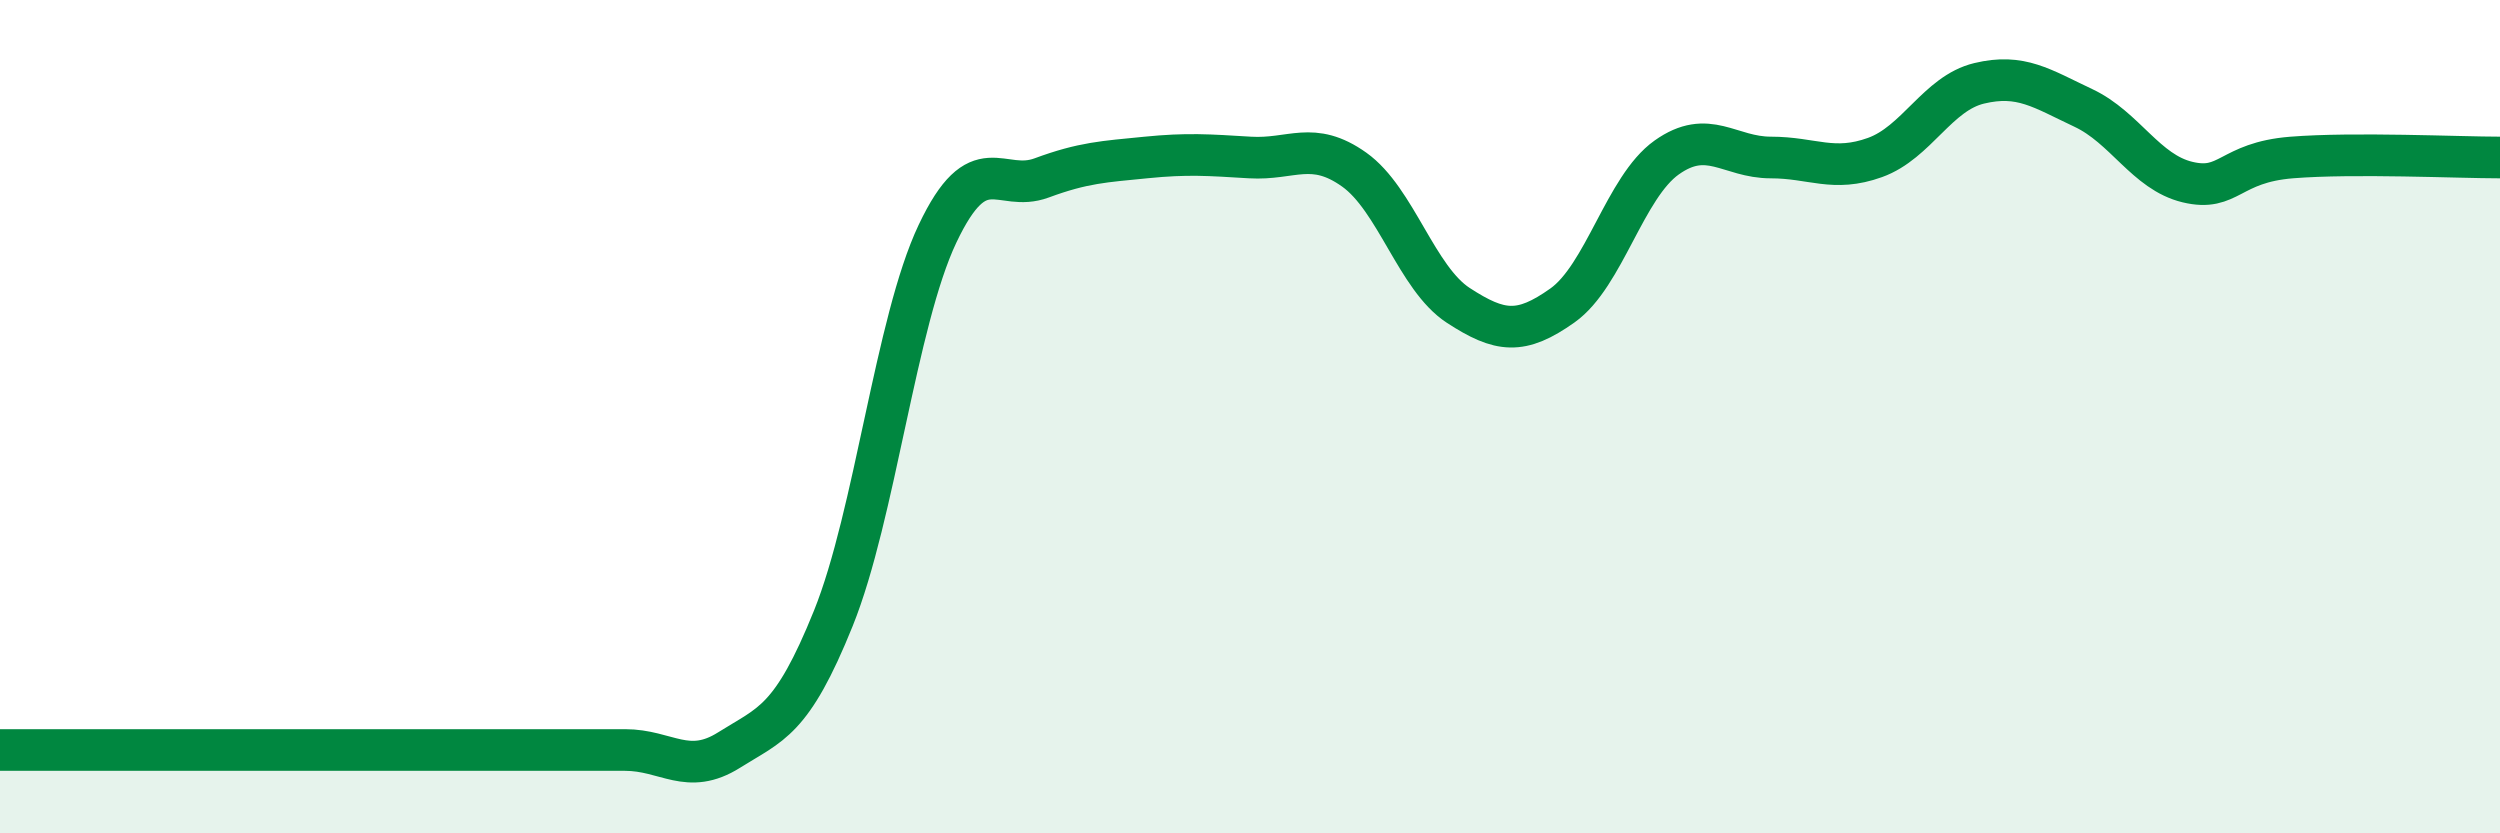
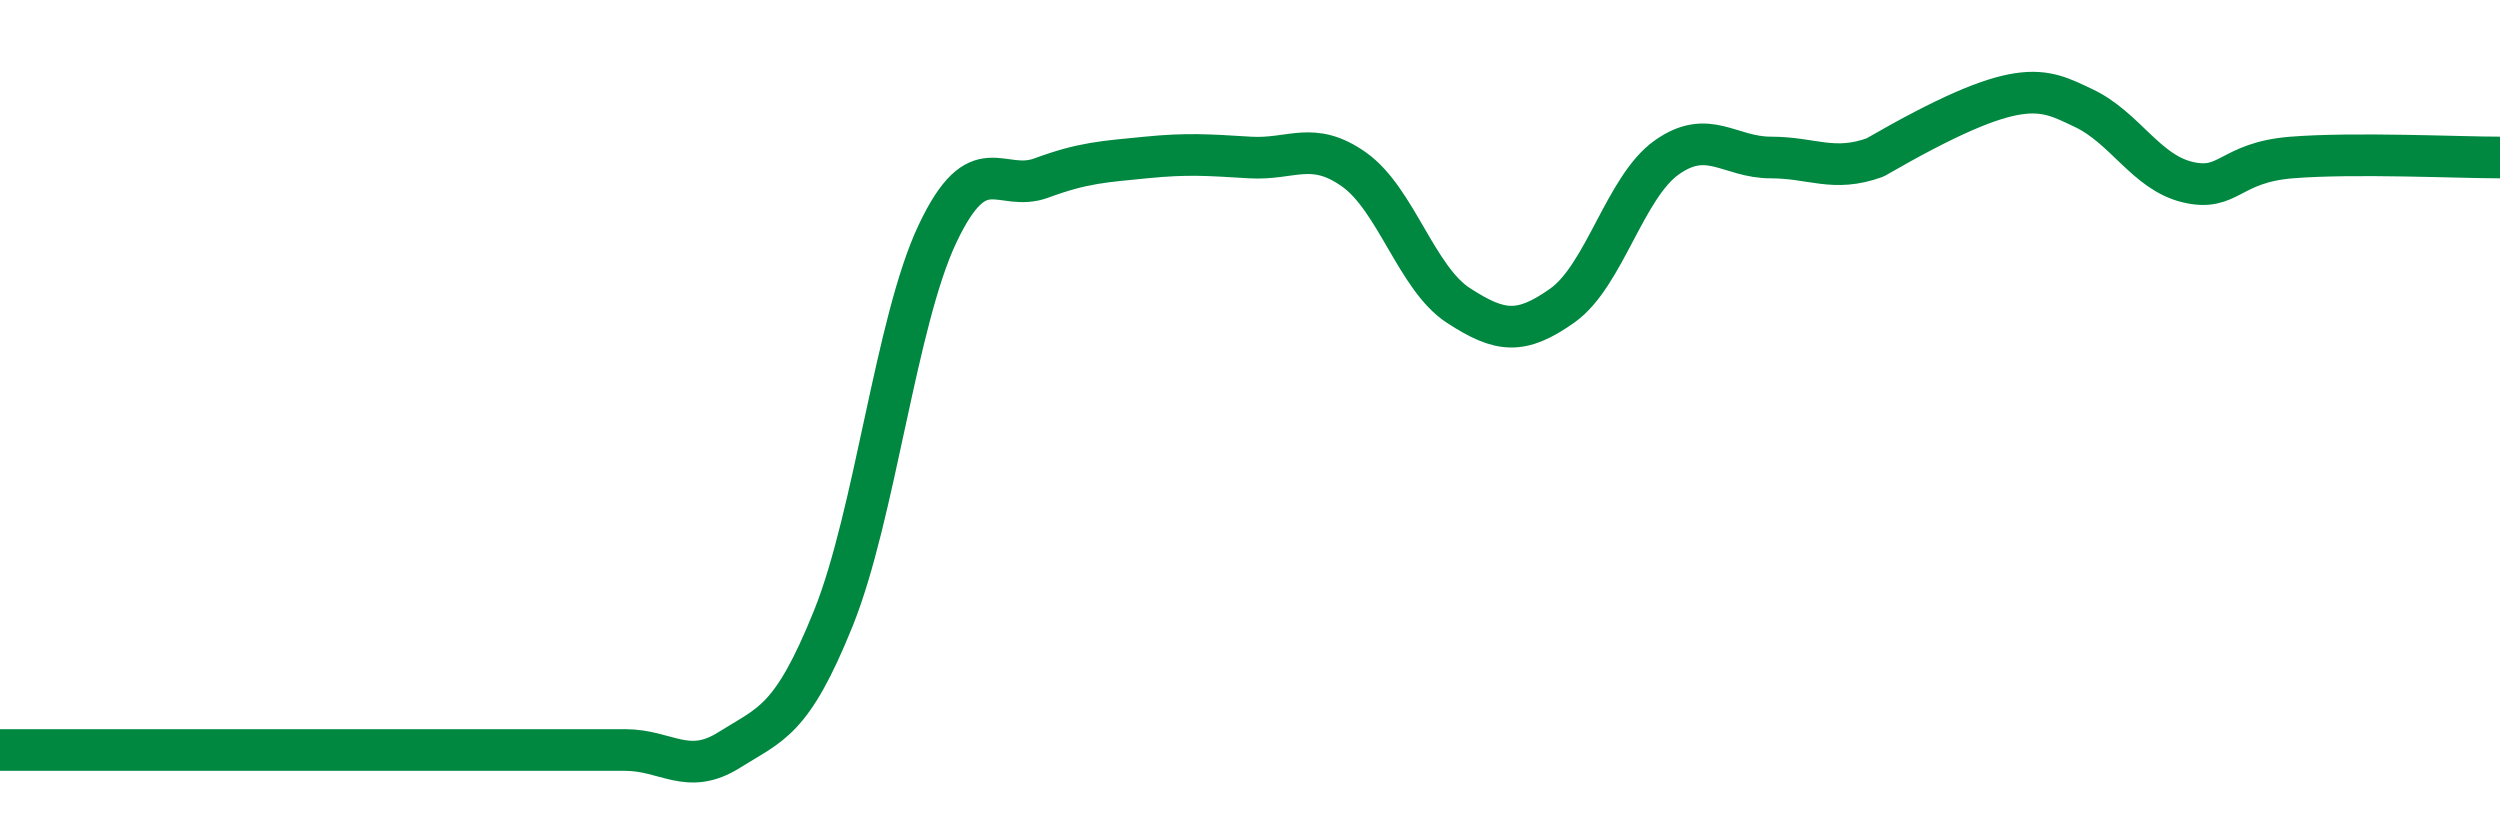
<svg xmlns="http://www.w3.org/2000/svg" width="60" height="20" viewBox="0 0 60 20">
-   <path d="M 0,18 C 0.5,18 1.5,18 2.5,18 C 3.5,18 4,18 5,18 C 6,18 6.5,18 7.5,18 C 8.5,18 9,18 10,18 C 11,18 11.5,18 12.5,18 C 13.5,18 14,18 15,18 C 16,18 16.5,18.63 17.5,18 C 18.5,17.37 19,17.32 20,14.84 C 21,12.36 21.5,7.72 22.5,5.61 C 23.5,3.5 24,4.64 25,4.27 C 26,3.9 26.5,3.88 27.5,3.78 C 28.5,3.68 29,3.72 30,3.78 C 31,3.84 31.5,3.36 32.5,4.07 C 33.5,4.78 34,6.68 35,7.33 C 36,7.98 36.5,8.04 37.5,7.33 C 38.5,6.62 39,4.49 40,3.78 C 41,3.07 41.5,3.78 42.5,3.78 C 43.5,3.78 44,4.14 45,3.78 C 46,3.42 46.5,2.24 47.5,2 C 48.5,1.76 49,2.12 50,2.59 C 51,3.06 51.5,4.13 52.5,4.37 C 53.5,4.61 53.5,3.9 55,3.78 C 56.5,3.66 59,3.78 60,3.78L60 20L0 20Z" fill="#008740" opacity="0.1" stroke-linecap="round" stroke-linejoin="round" />
-   <path d="M 0,18 C 0.5,18 1.5,18 2.5,18 C 3.5,18 4,18 5,18 C 6,18 6.5,18 7.5,18 C 8.5,18 9,18 10,18 C 11,18 11.5,18 12.5,18 C 13.5,18 14,18 15,18 C 16,18 16.5,18.63 17.5,18 C 18.5,17.37 19,17.32 20,14.84 C 21,12.36 21.5,7.72 22.5,5.61 C 23.5,3.5 24,4.64 25,4.27 C 26,3.9 26.5,3.88 27.5,3.78 C 28.5,3.68 29,3.72 30,3.78 C 31,3.84 31.5,3.36 32.5,4.07 C 33.5,4.78 34,6.68 35,7.33 C 36,7.98 36.5,8.04 37.5,7.33 C 38.5,6.62 39,4.49 40,3.78 C 41,3.07 41.5,3.78 42.5,3.78 C 43.5,3.78 44,4.14 45,3.78 C 46,3.42 46.5,2.24 47.5,2 C 48.5,1.76 49,2.12 50,2.59 C 51,3.06 51.5,4.13 52.5,4.37 C 53.5,4.61 53.5,3.9 55,3.78 C 56.5,3.66 59,3.78 60,3.78" stroke="#008740" stroke-width="1" fill="none" stroke-linecap="round" stroke-linejoin="round" />
+   <path d="M 0,18 C 0.5,18 1.5,18 2.5,18 C 3.5,18 4,18 5,18 C 6,18 6.5,18 7.5,18 C 8.5,18 9,18 10,18 C 11,18 11.5,18 12.5,18 C 13.5,18 14,18 15,18 C 16,18 16.5,18.63 17.5,18 C 18.5,17.37 19,17.32 20,14.84 C 21,12.36 21.5,7.72 22.5,5.61 C 23.5,3.5 24,4.64 25,4.27 C 26,3.9 26.5,3.88 27.5,3.78 C 28.5,3.68 29,3.72 30,3.78 C 31,3.84 31.5,3.36 32.5,4.07 C 33.5,4.78 34,6.68 35,7.33 C 36,7.98 36.5,8.04 37.5,7.33 C 38.5,6.62 39,4.49 40,3.78 C 41,3.07 41.5,3.78 42.5,3.78 C 43.5,3.78 44,4.14 45,3.78 C 48.5,1.76 49,2.12 50,2.59 C 51,3.06 51.5,4.13 52.5,4.37 C 53.5,4.61 53.5,3.9 55,3.78 C 56.5,3.66 59,3.78 60,3.78" stroke="#008740" stroke-width="1" fill="none" stroke-linecap="round" stroke-linejoin="round" />
</svg>